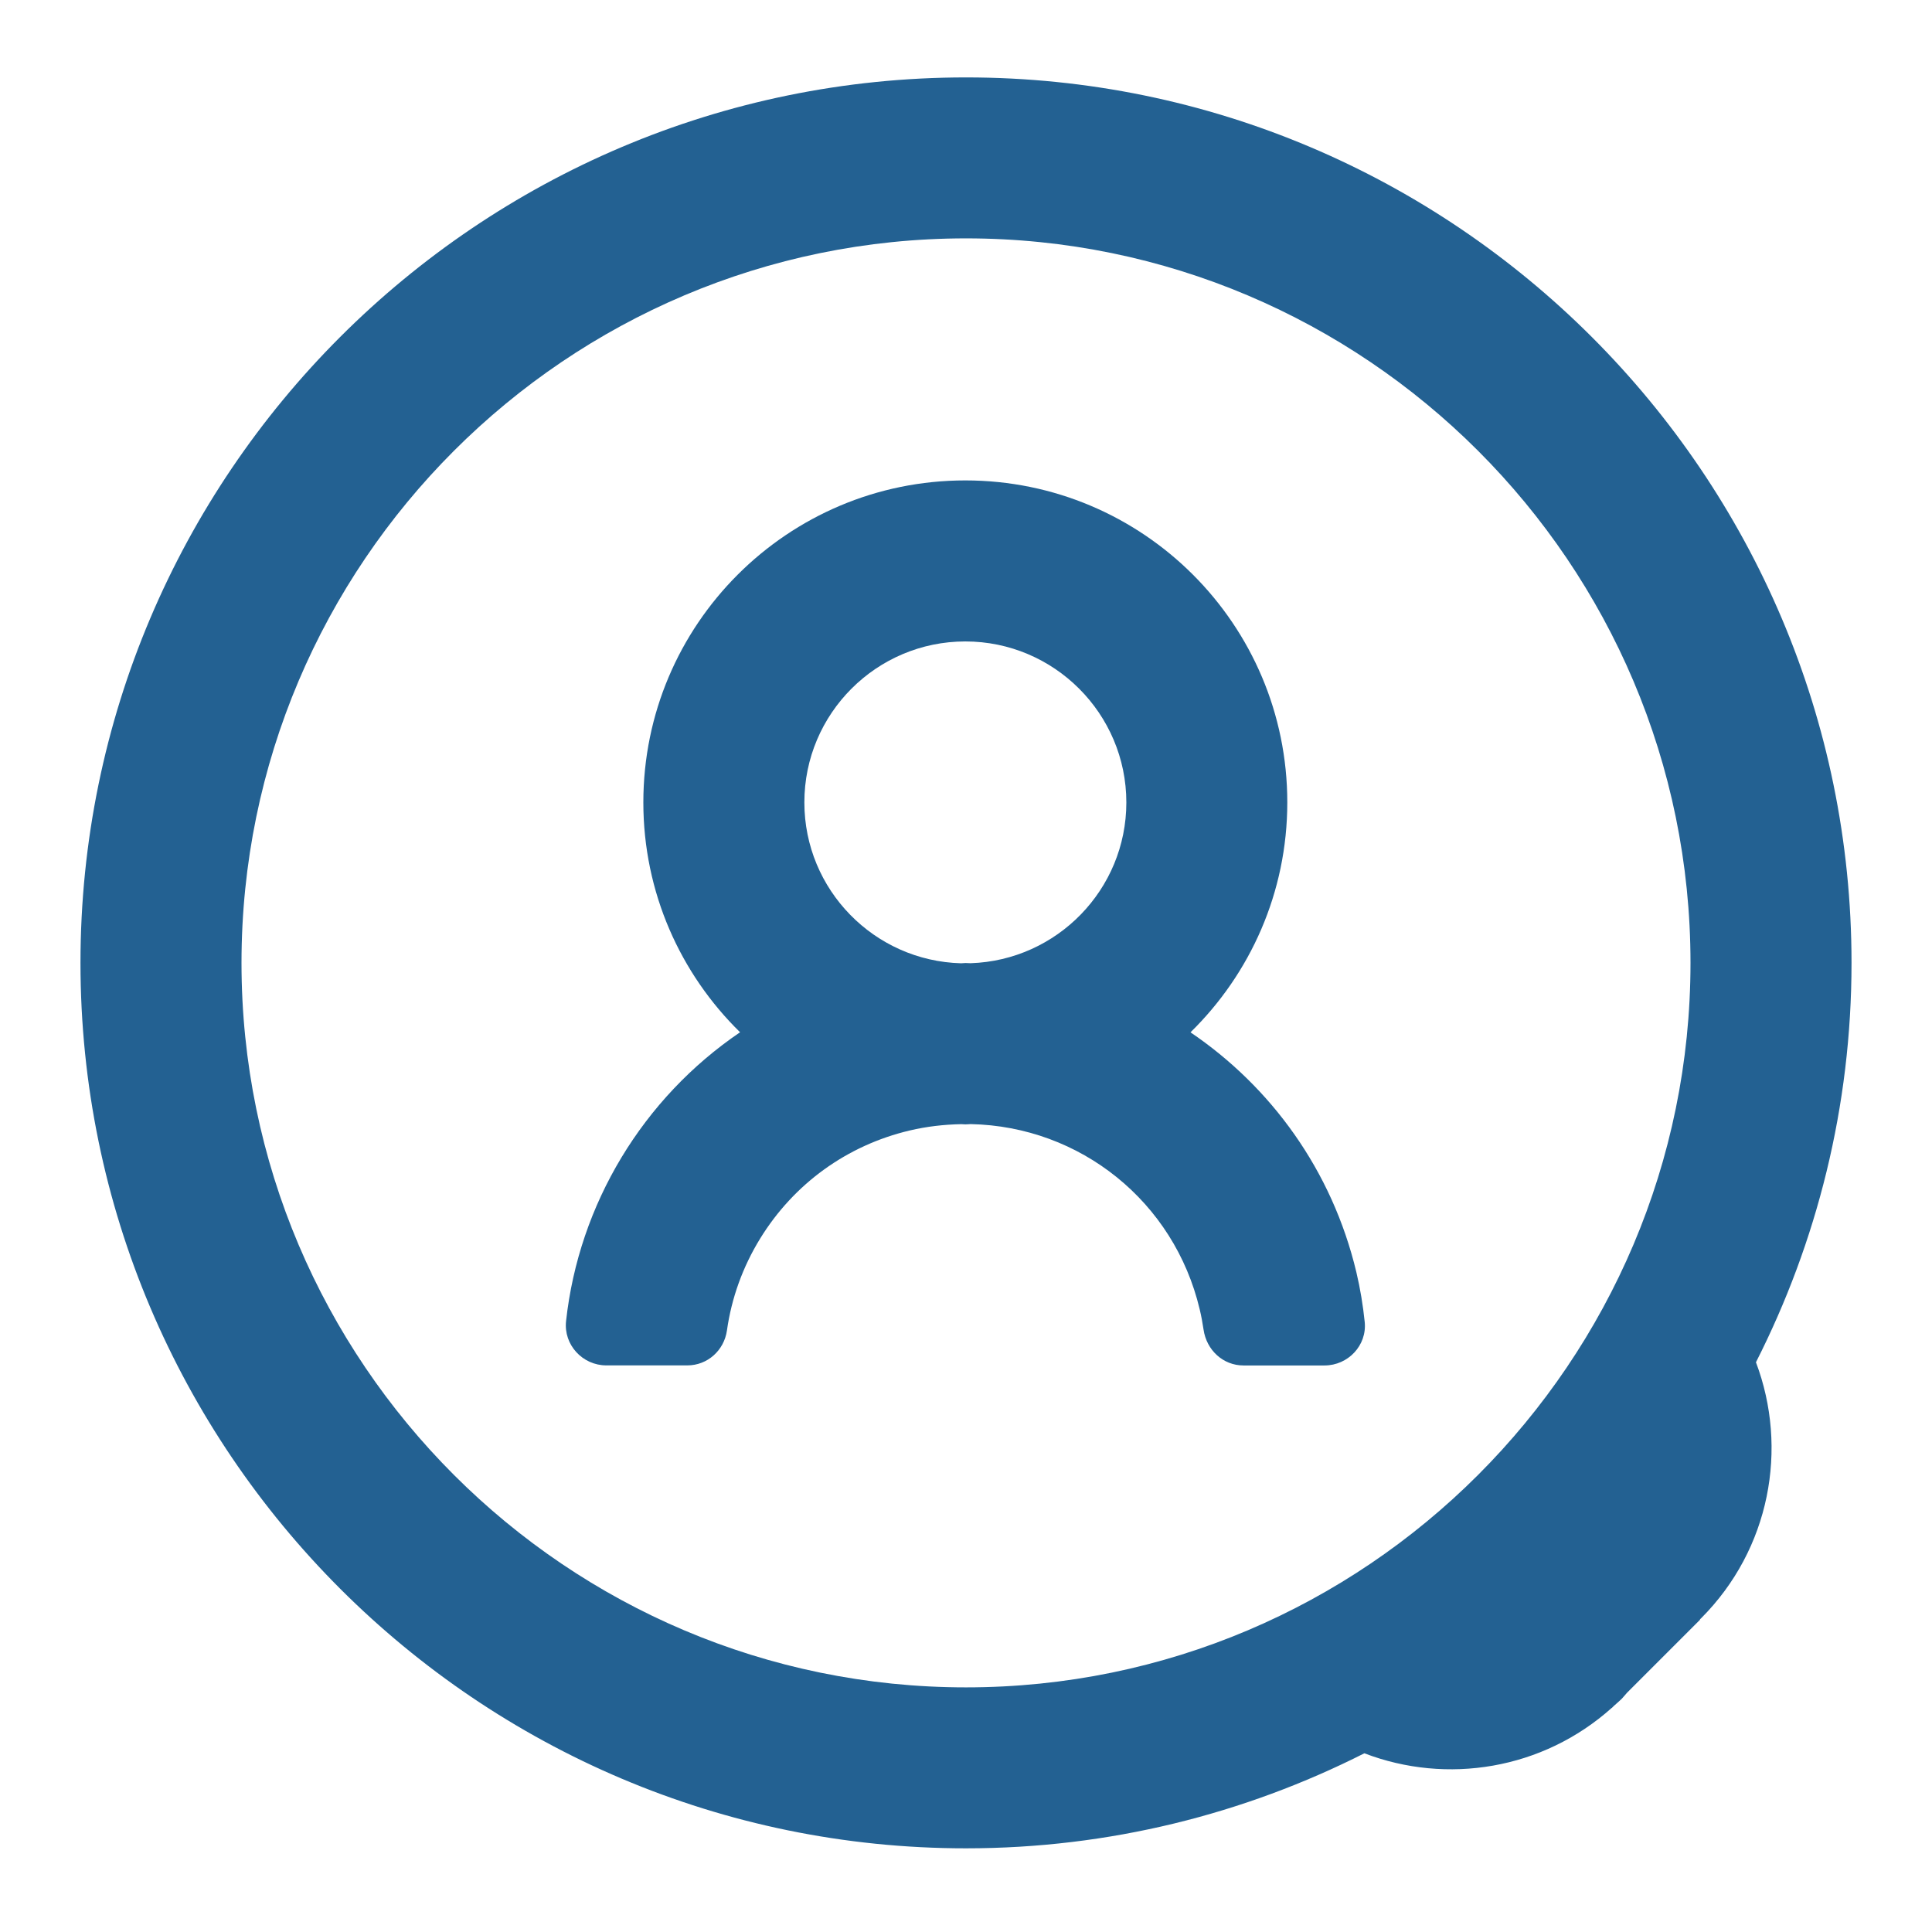
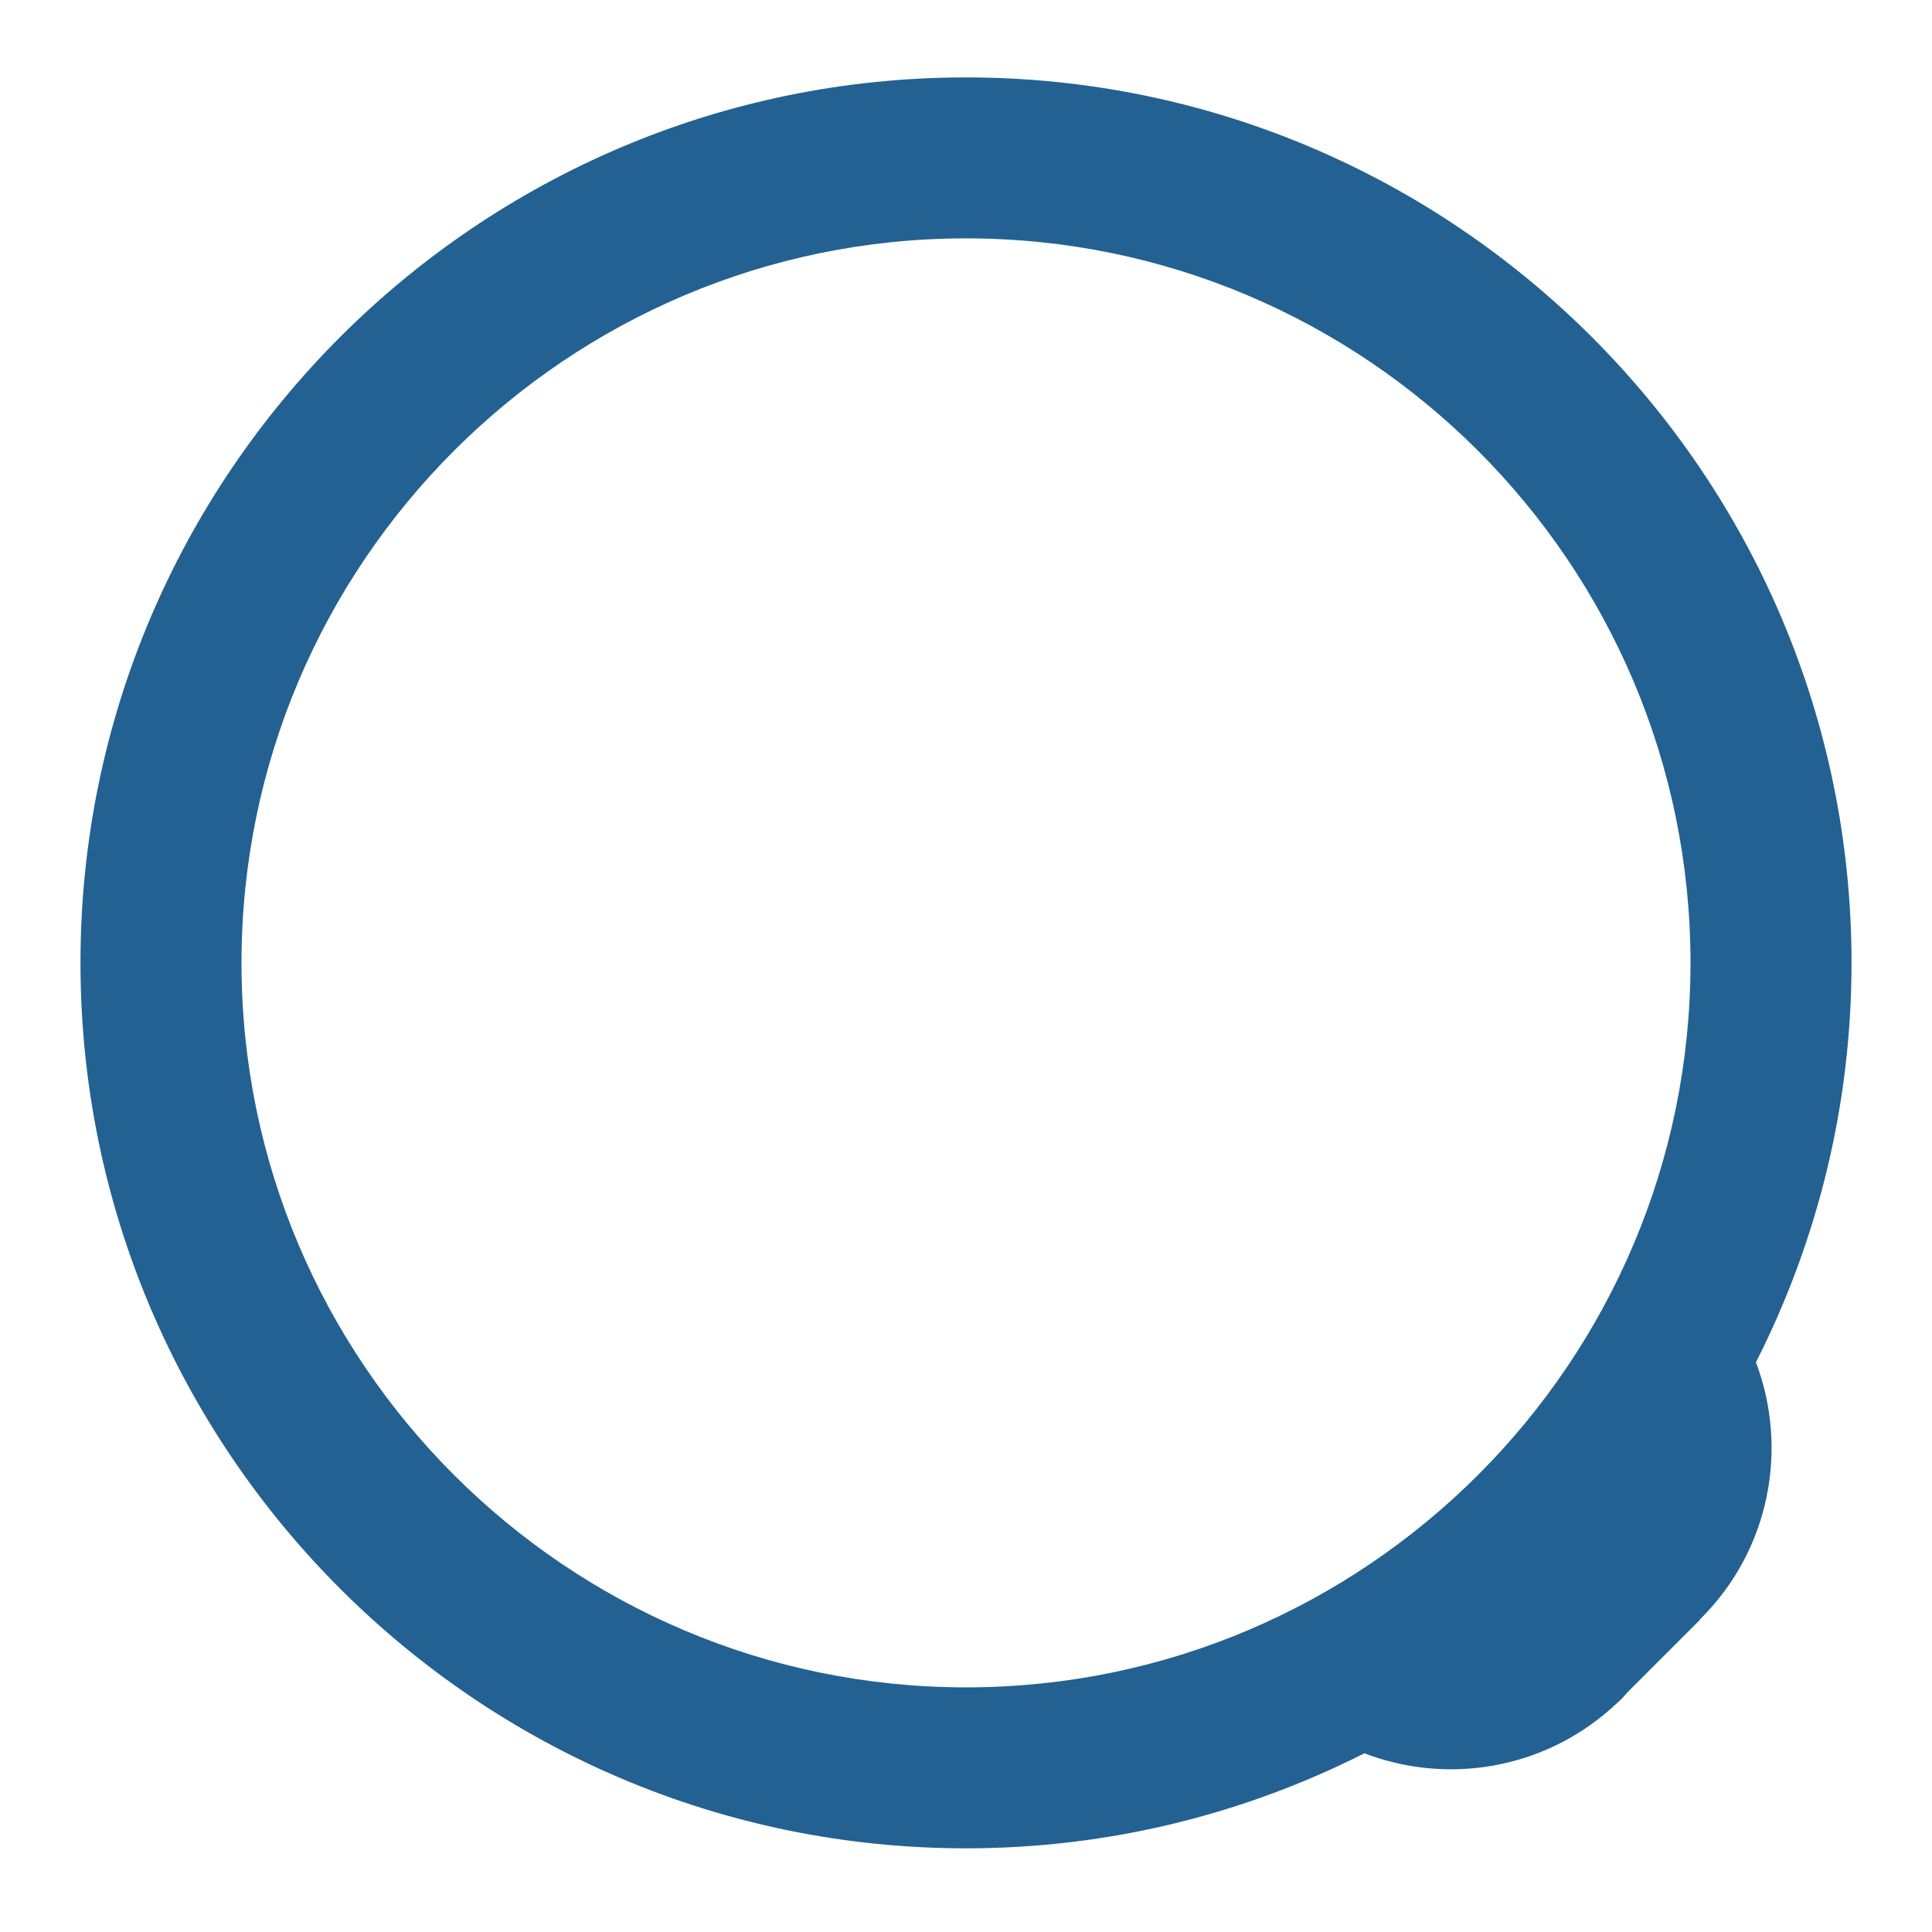
<svg xmlns="http://www.w3.org/2000/svg" version="1.1" id="Слой_1" x="0px" y="0px" viewBox="0 0 284 284" style="enable-background:new 0 0 284 284;" xml:space="preserve">
  <style type="text/css">
	.st0{fill:#236192;}
</style>
  <g>
    <g>
-       <path class="st0" d="M175,151.75c8.77-8.59,14.23-20.55,14.23-33.8c0-26.14-21.19-47.33-47.33-47.33s-47.33,21.19-47.33,47.33    c0,13.24,5.45,25.2,14.22,33.79c-14.28,9.69-23.7,25.26-25.58,42.46c-0.38,3.48,2.42,6.51,5.92,6.51h11.9    c2.97,0,5.41-2.2,5.83-5.14c0.67-4.74,2.31-9.33,4.89-13.52c4.96-8.05,12.76-13.69,21.97-15.87c2.49-0.59,5.04-0.88,7.57-0.93    c0.21,0,0.41,0.03,0.62,0.03c0.26,0,0.51-0.03,0.77-0.04c16.13,0.33,29.92,11.41,33.67,27.22c0.24,0.99,0.42,1.99,0.57,2.99    c0.43,2.99,2.85,5.27,5.87,5.27h11.91c3.46,0,6.26-2.95,5.91-6.39c-0.25-2.44-0.65-4.88-1.23-7.33    C195.81,172.02,186.82,159.76,175,151.75z M141.9,94.29c13.05,0,23.67,10.62,23.67,23.67c0,12.79-10.2,23.22-22.9,23.63    c-0.24,0-0.49-0.03-0.73-0.03c-0.22,0-0.44,0.04-0.66,0.04c-12.76-0.34-23.04-10.8-23.04-23.64    C118.23,104.9,128.85,94.29,141.9,94.29z" />
      <path class="st0" d="M272.17,141.54c0-71.77-58.39-130.16-130.17-130.16S11.83,69.76,11.83,141.54S70.23,271.7,142,271.7    c21.06,0,40.94-5.06,58.56-13.97c12.1,4.64,26.21,2.42,36.37-6.68l0.01,0.01l0.3-0.3c0.38-0.35,0.77-0.66,1.14-1.03    c0.28-0.28,0.51-0.6,0.78-0.89l10.76-10.76l-0.04-0.04c0.05-0.05,0.11-0.09,0.16-0.14c10.18-10.18,12.86-25,8.08-37.65    C267.08,182.6,272.17,162.66,272.17,141.54z M142,248.04c-58.72,0-106.5-47.77-106.5-106.5c0-58.72,47.77-106.5,106.5-106.5    s106.5,47.77,106.5,106.5C248.5,200.26,200.73,248.04,142,248.04z" />
    </g>
  </g>
</svg>